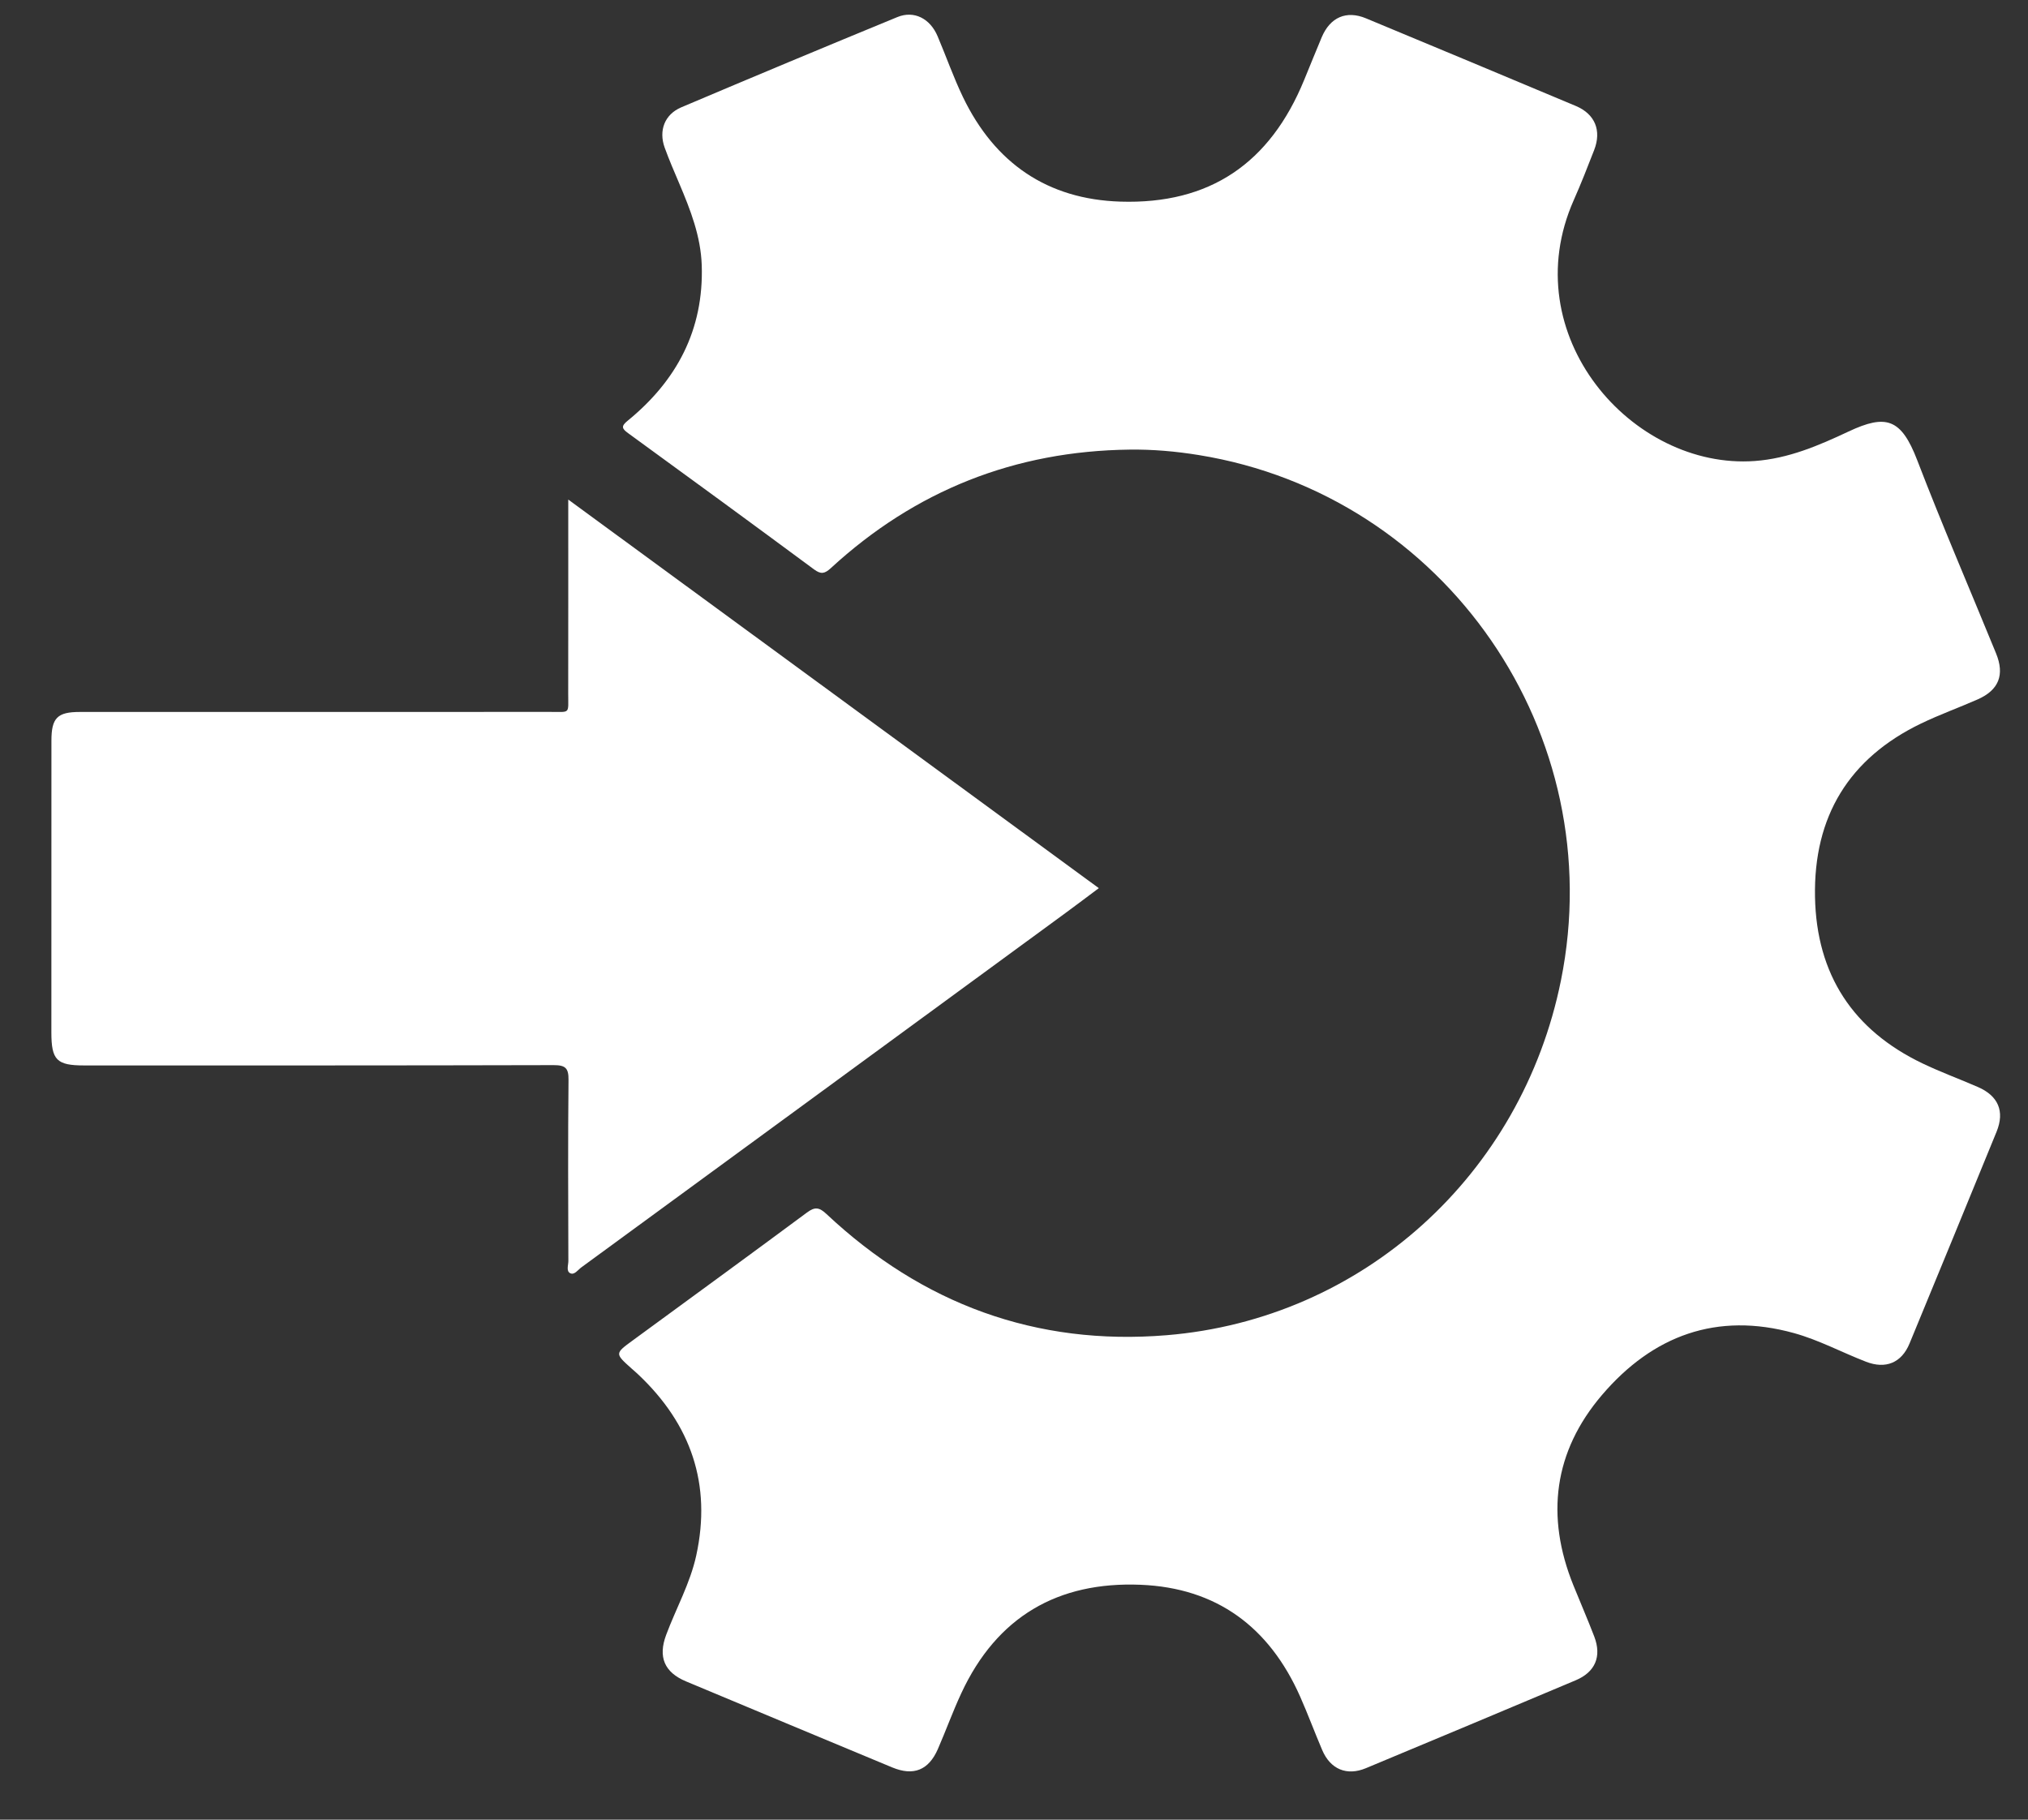
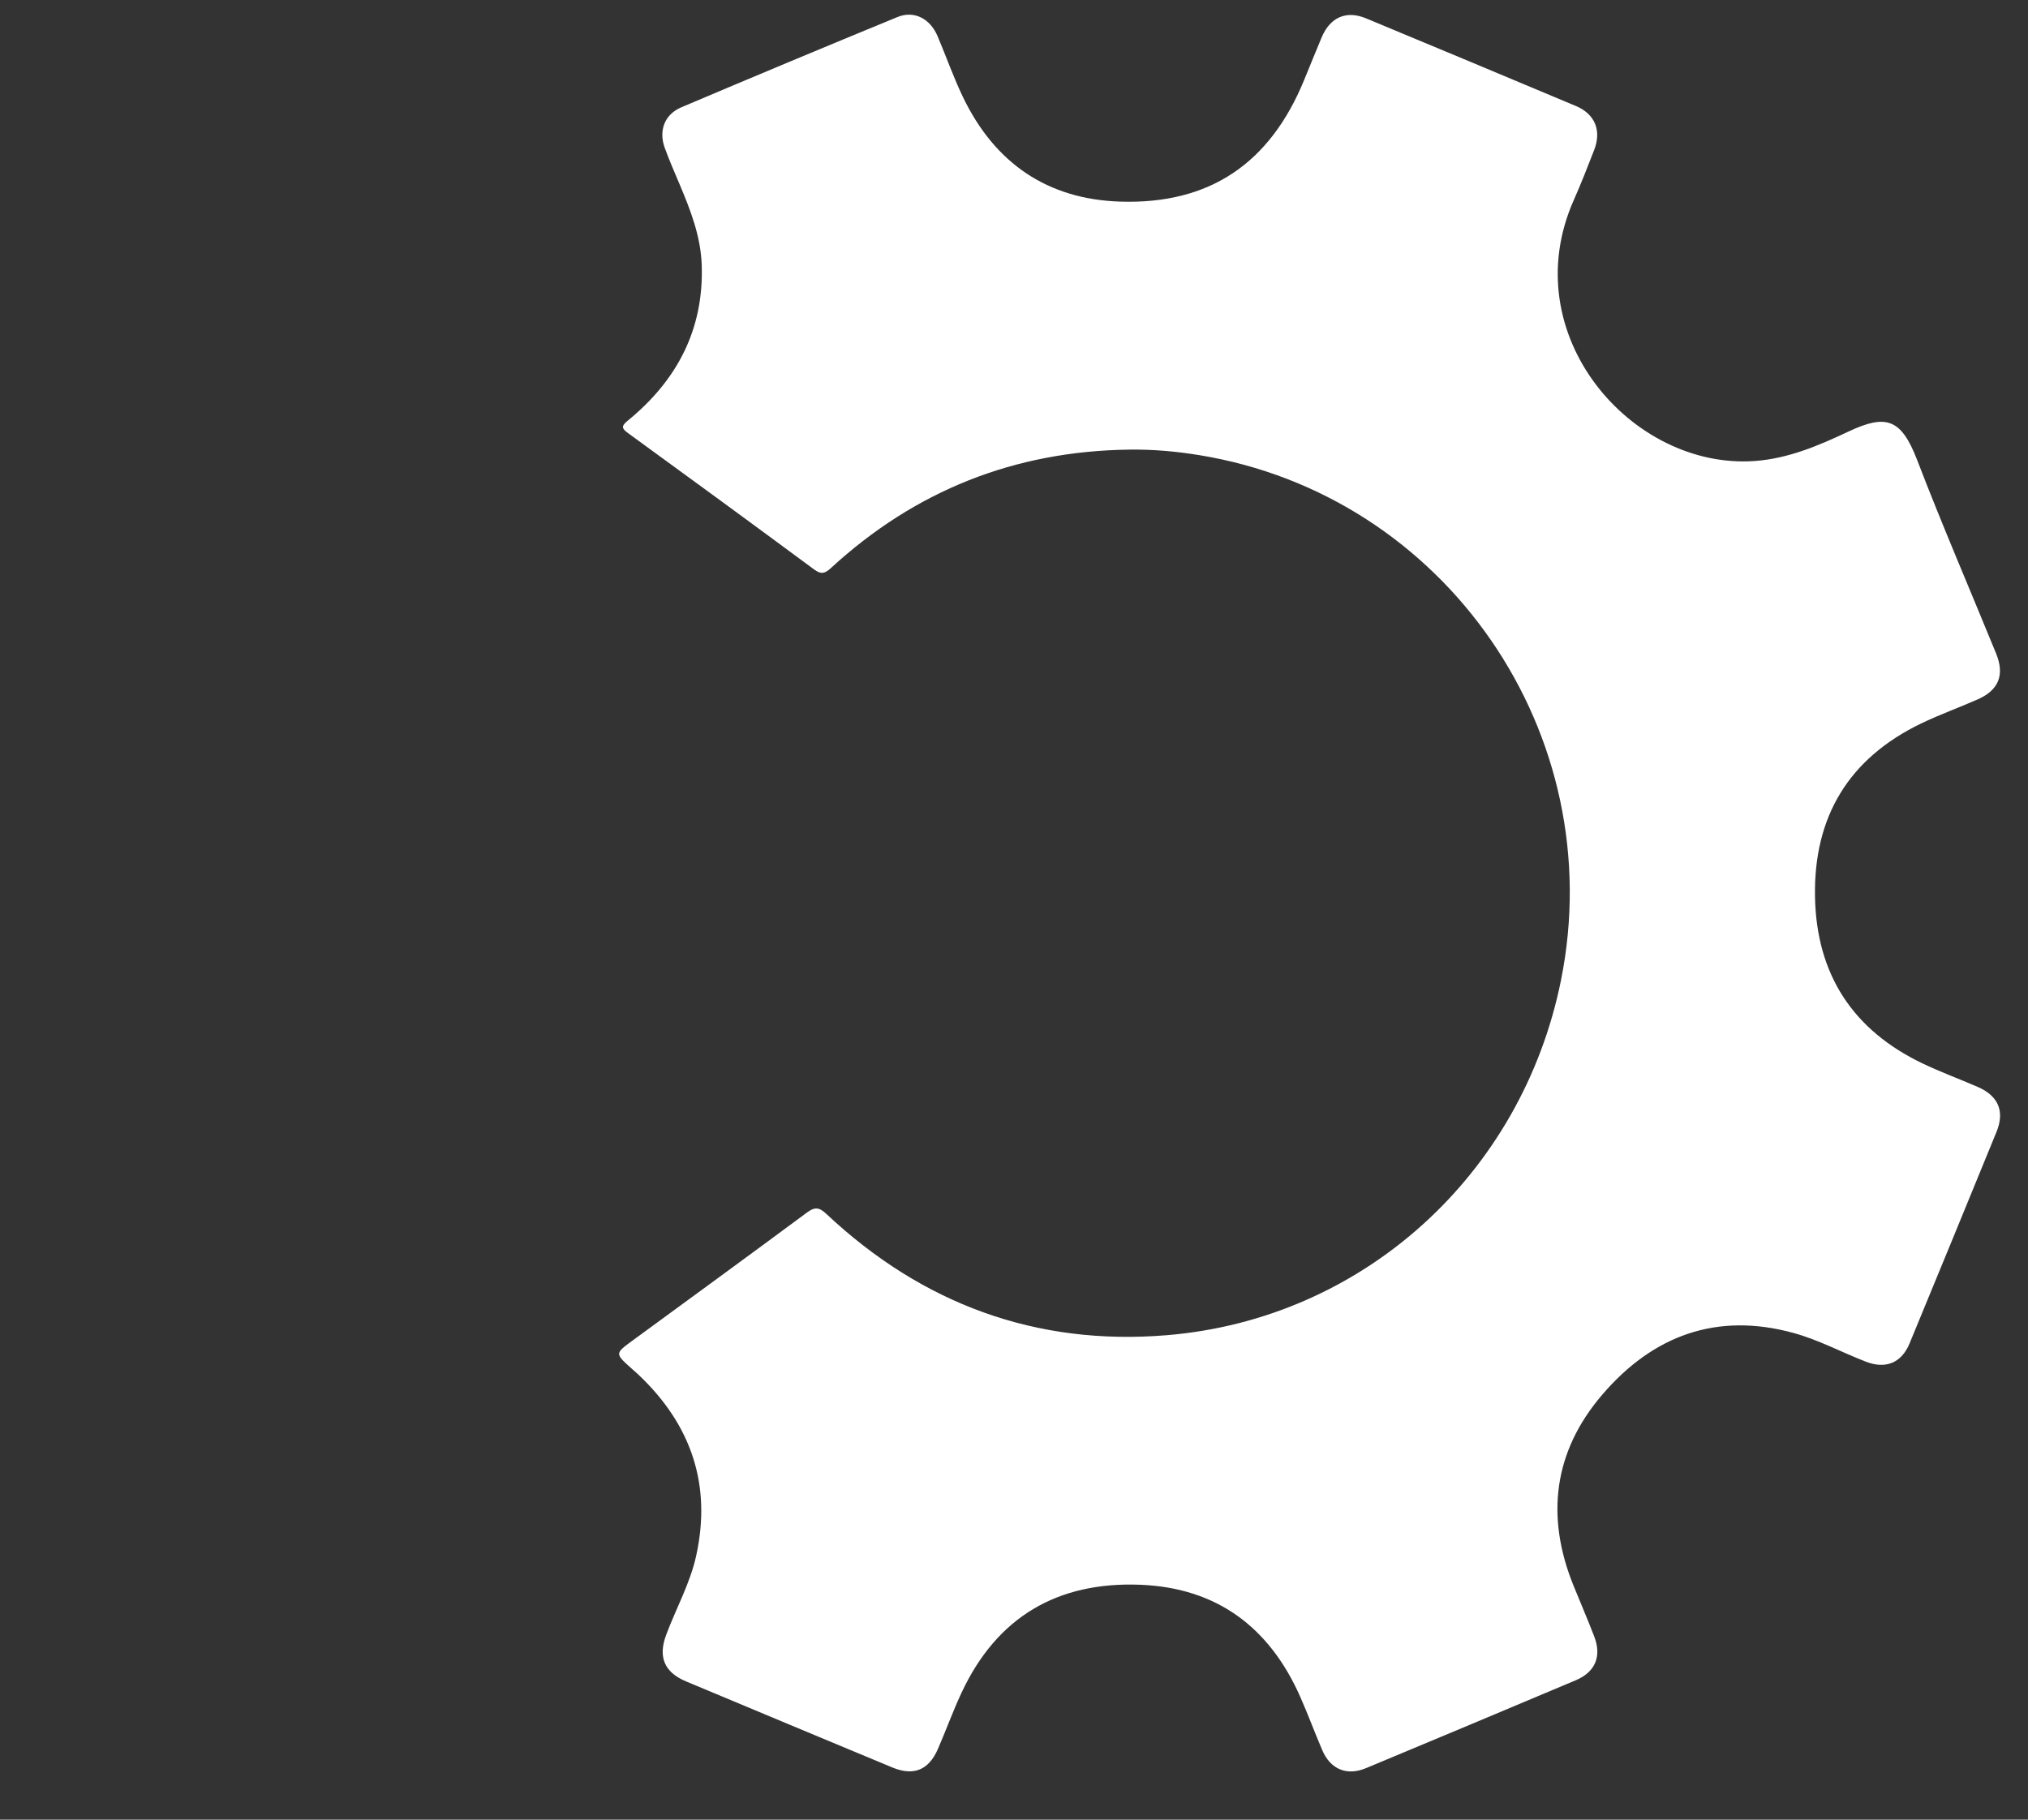
<svg xmlns="http://www.w3.org/2000/svg" width="39" height="35" viewBox="0 0 39 35" fill="none">
  <rect x="0" y="0" width="39" height="35" fill="#333333" stroke="none" />
  <path d="M21.721 8.648C19.521 8.675 17.603 9.431 15.976 10.929C15.858 11.036 15.788 11.05 15.656 10.953C14.467 10.073 13.273 9.2 12.077 8.33C11.956 8.242 11.943 8.196 12.071 8.092C13.012 7.324 13.536 6.347 13.495 5.101C13.476 4.544 13.278 4.037 13.065 3.535C12.967 3.304 12.867 3.074 12.782 2.839C12.664 2.511 12.781 2.2 13.102 2.064C14.484 1.478 15.87 0.899 17.258 0.328C17.578 0.197 17.886 0.356 18.03 0.695C18.195 1.084 18.335 1.485 18.518 1.866C19.13 3.139 20.143 3.834 21.546 3.878C23.263 3.932 24.424 3.143 25.082 1.533C25.194 1.261 25.303 0.989 25.417 0.718C25.58 0.331 25.892 0.195 26.27 0.353C27.617 0.913 28.962 1.474 30.306 2.039C30.673 2.194 30.803 2.51 30.657 2.886C30.532 3.208 30.406 3.53 30.266 3.846C29.112 6.443 31.388 9.039 33.746 8.867C34.394 8.82 34.977 8.569 35.551 8.299C36.269 7.962 36.561 8.048 36.869 8.85C37.349 10.1 37.88 11.329 38.386 12.568C38.555 12.981 38.438 13.273 38.033 13.452C37.672 13.611 37.299 13.745 36.944 13.916C35.557 14.585 34.874 15.705 34.904 17.254C34.933 18.749 35.637 19.814 36.969 20.453C37.318 20.62 37.68 20.753 38.035 20.907C38.427 21.077 38.556 21.373 38.396 21.767C37.841 23.126 37.282 24.484 36.722 25.841C36.568 26.215 36.261 26.338 35.885 26.192C35.421 26.013 34.98 25.774 34.499 25.641C33.016 25.23 31.784 25.688 30.808 26.831C29.878 27.92 29.72 29.163 30.258 30.494C30.391 30.823 30.532 31.147 30.659 31.478C30.805 31.861 30.678 32.161 30.302 32.319C28.958 32.886 27.613 33.449 26.267 34.01C25.9 34.163 25.584 34.031 25.427 33.661C25.281 33.319 25.152 32.97 25.002 32.631C24.408 31.293 23.396 30.541 21.933 30.482C20.345 30.418 19.171 31.094 18.487 32.567C18.323 32.919 18.191 33.286 18.036 33.642C17.858 34.049 17.568 34.165 17.158 33.995C15.835 33.445 14.514 32.893 13.192 32.34C12.775 32.165 12.652 31.87 12.811 31.445C13.001 30.936 13.272 30.455 13.389 29.92C13.689 28.549 13.286 27.396 12.281 26.444C12.238 26.402 12.191 26.364 12.146 26.323C11.823 26.034 11.823 26.034 12.168 25.782C13.284 24.964 14.404 24.149 15.516 23.324C15.671 23.208 15.755 23.22 15.895 23.352C17.739 25.083 19.927 25.888 22.433 25.682C26.208 25.373 29.264 22.593 30.018 18.859C30.974 14.122 27.804 9.522 23.055 8.753C22.612 8.681 22.169 8.642 21.721 8.648Z" fill="white" />
-   <path d="M10.928 9.609C14.351 12.116 17.725 14.588 21.131 17.083C20.904 17.252 20.697 17.41 20.486 17.564C17.385 19.835 14.283 22.107 11.181 24.376C11.114 24.425 11.047 24.528 10.967 24.49C10.884 24.45 10.93 24.335 10.93 24.254C10.927 23.094 10.921 21.934 10.933 20.774C10.936 20.544 10.874 20.487 10.648 20.487C7.638 20.495 4.628 20.493 1.618 20.493C1.09 20.493 0.988 20.39 0.988 19.857C0.988 17.987 0.988 16.117 0.989 14.247C0.989 13.809 1.102 13.694 1.535 13.694C4.553 13.693 7.572 13.694 10.59 13.693C10.973 13.693 10.927 13.739 10.927 13.341C10.929 12.121 10.928 10.901 10.928 9.609Z" fill="white" />
</svg>